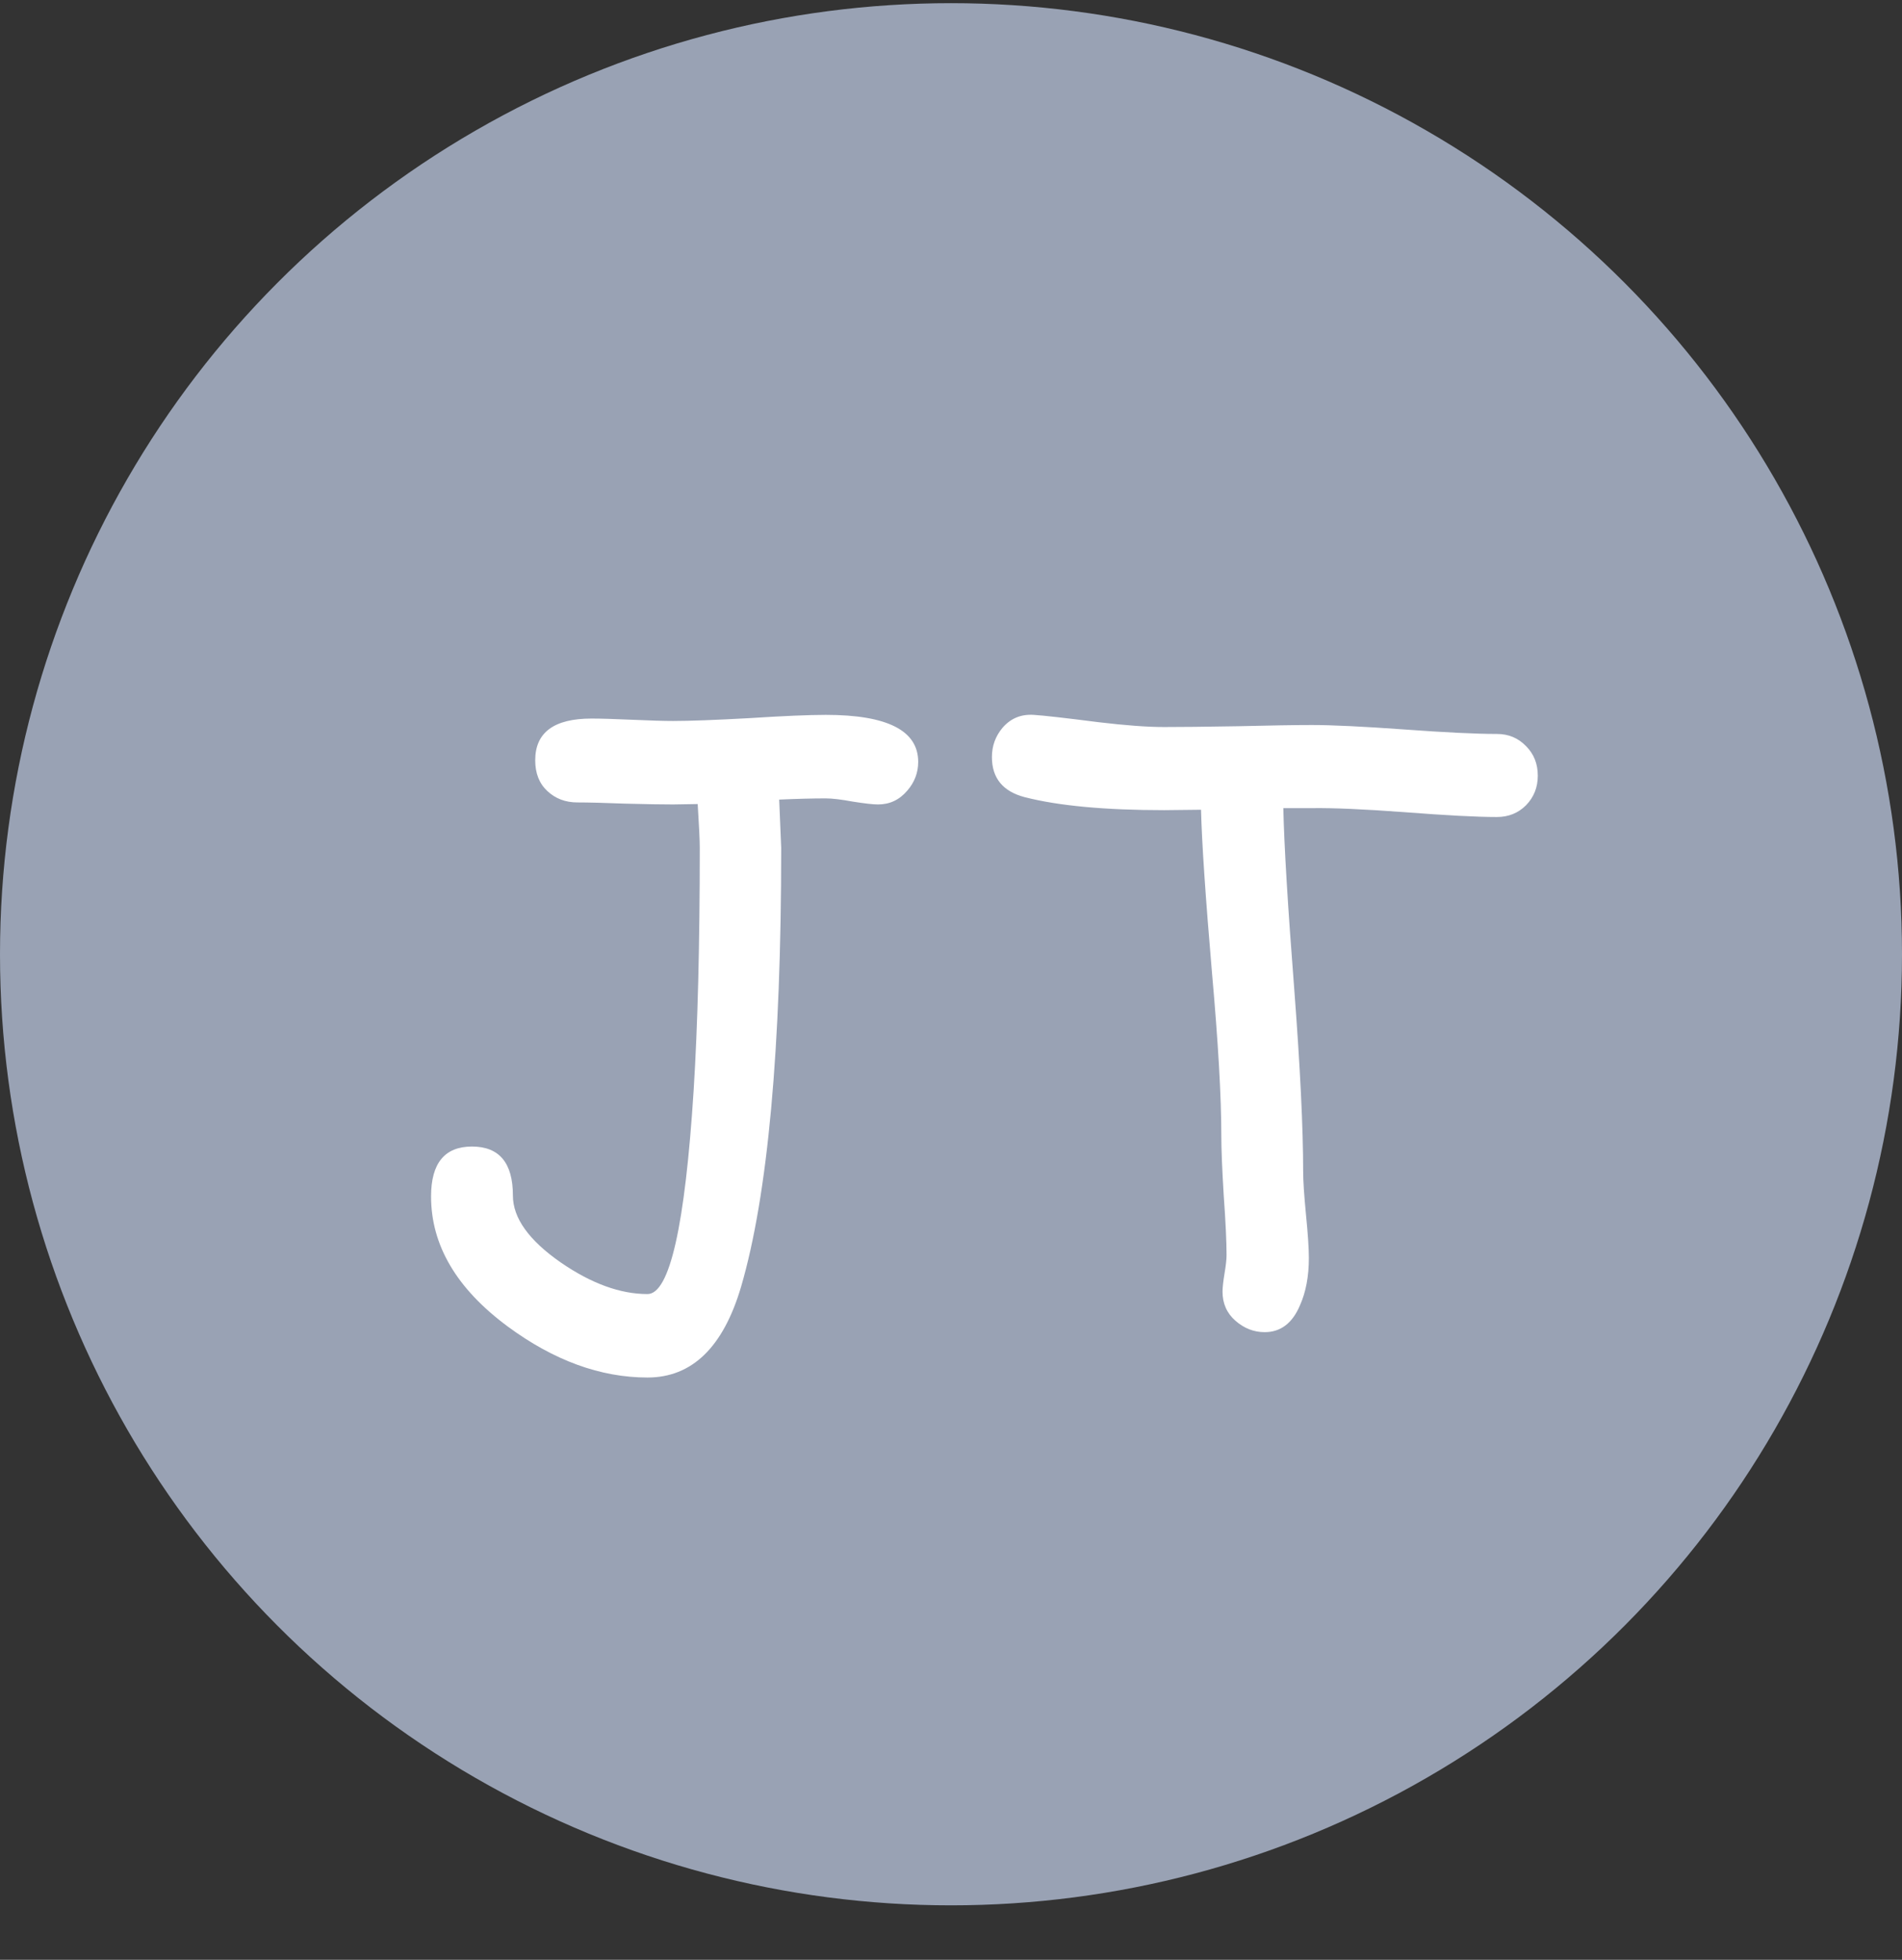
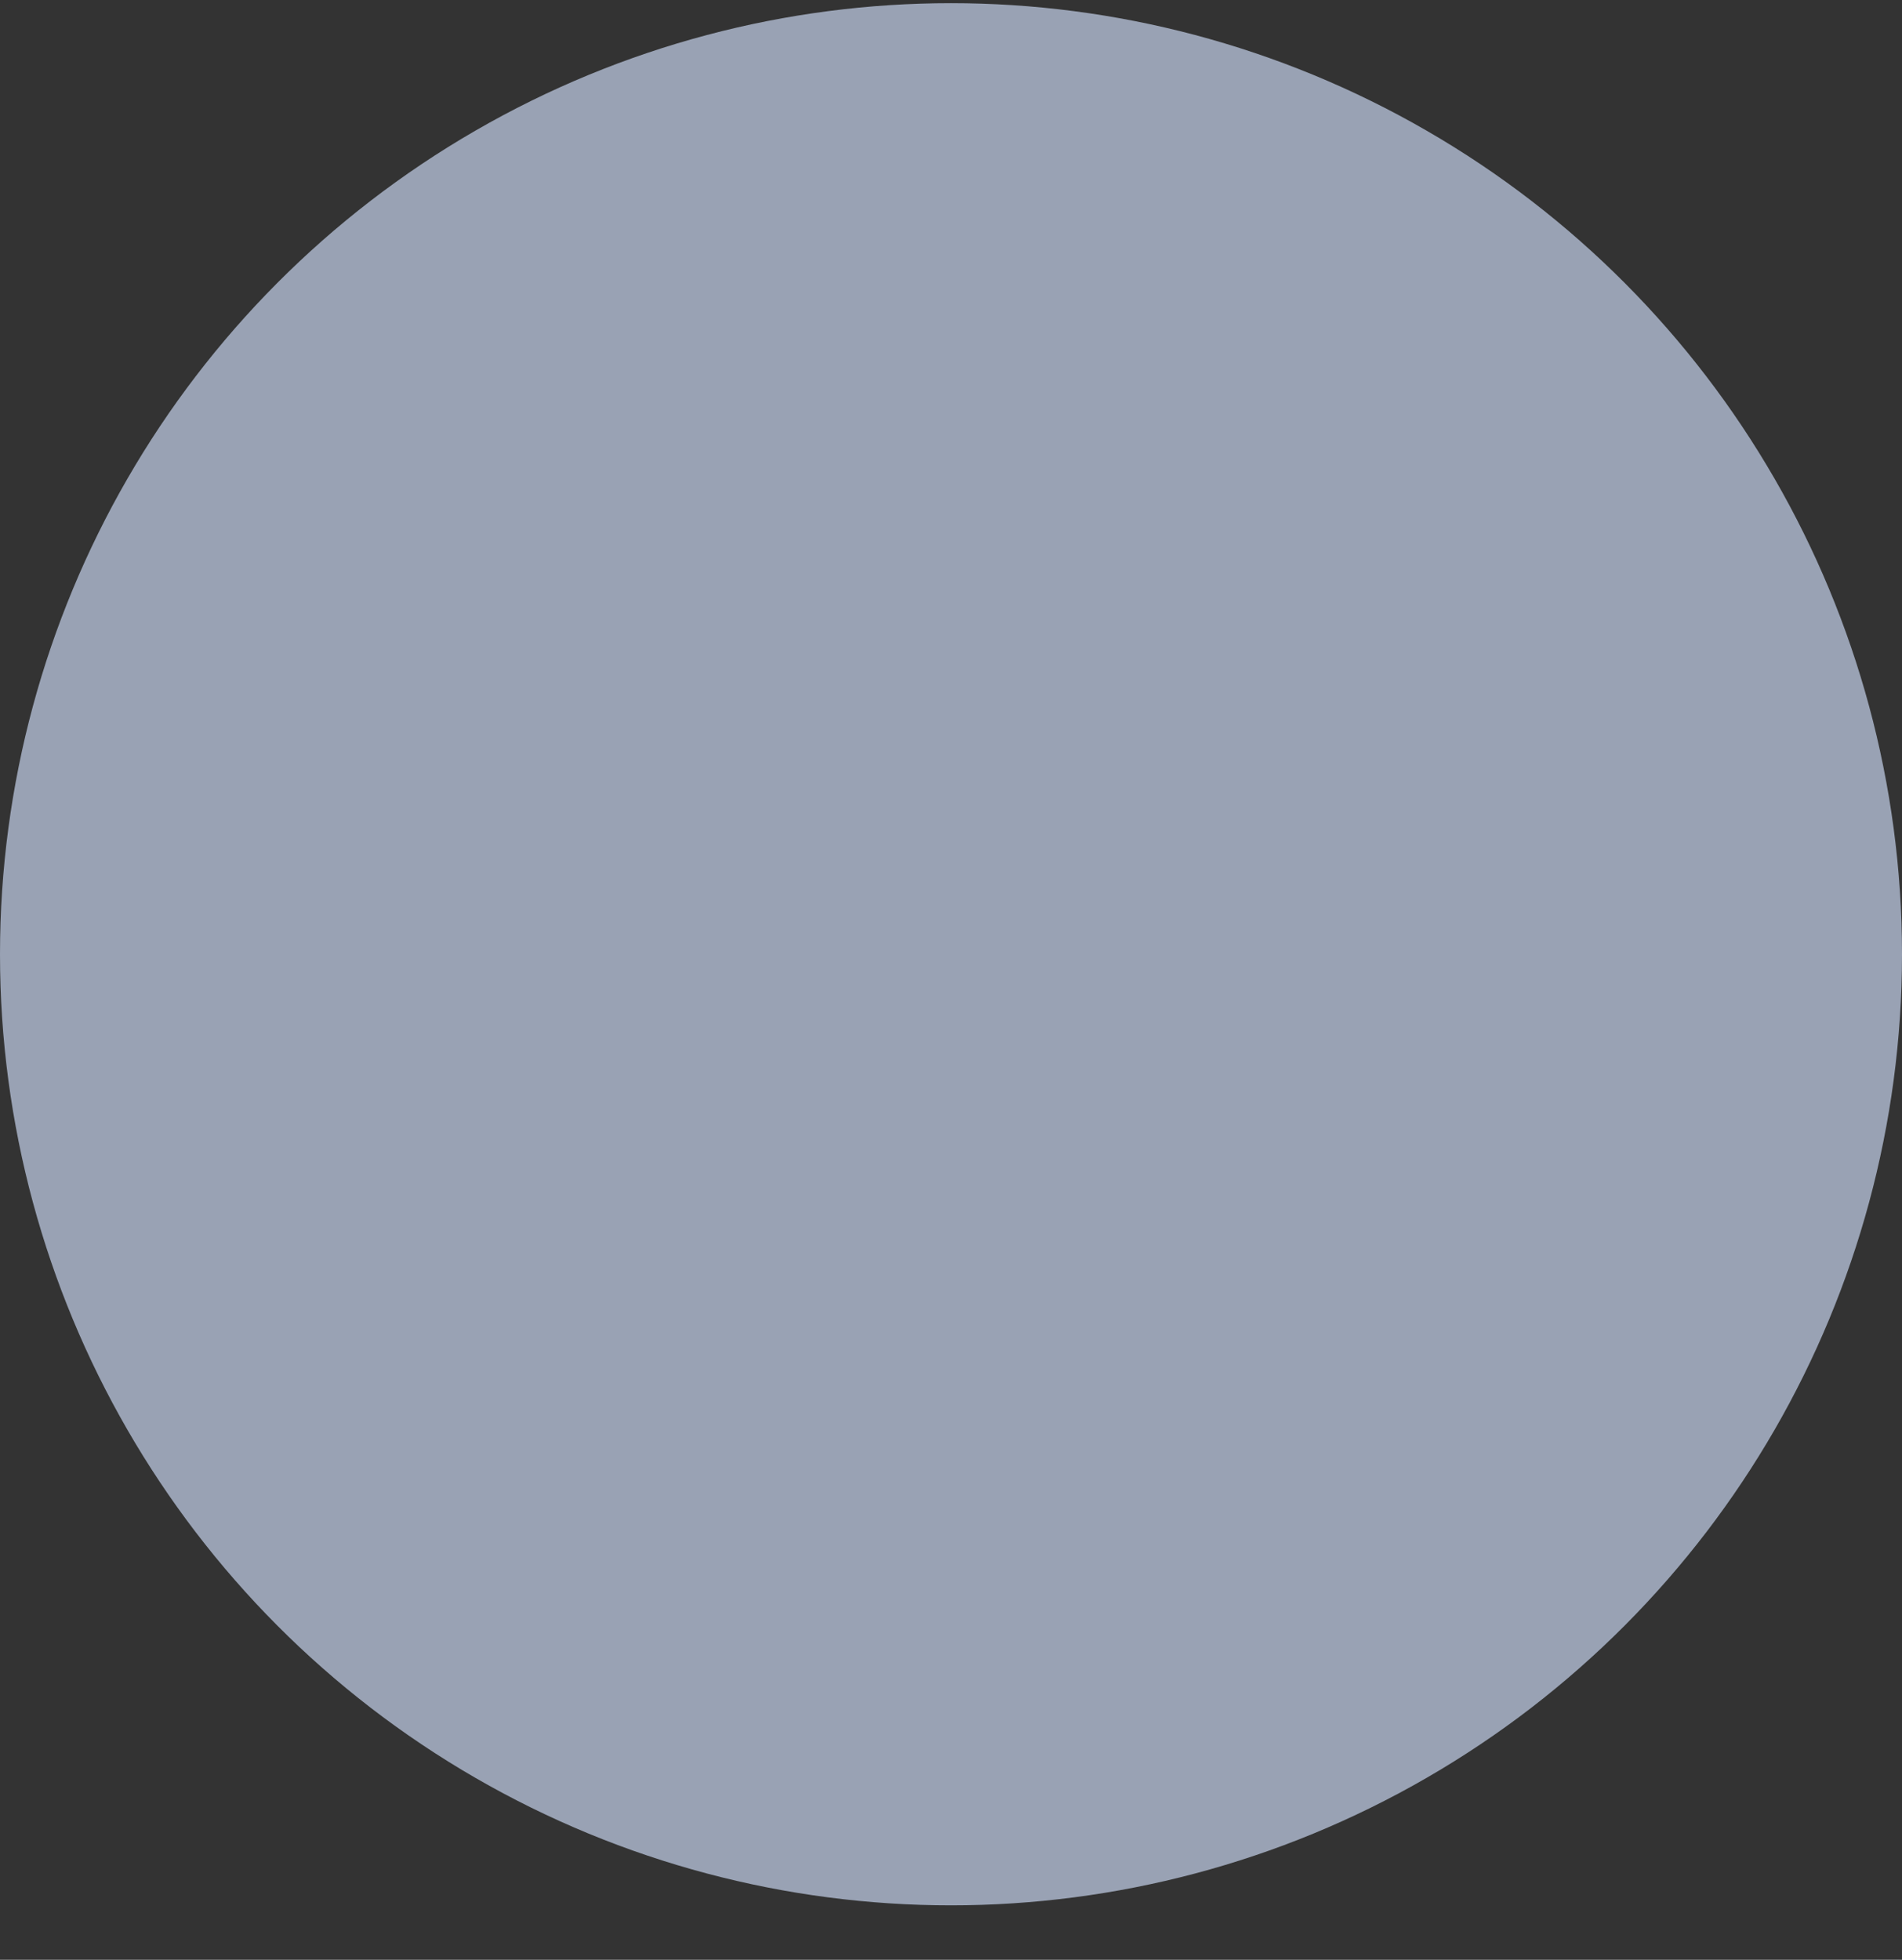
<svg xmlns="http://www.w3.org/2000/svg" width="33" height="34" viewBox="0 0 33 34" fill="none">
  <rect x="0" y="0" width="33" height="34" fill="#333333" stroke="none" />
  <circle cx="16.5" cy="16.555" r="16.5" fill="#99A2B4" />
-   <path d="M15.234 13.956C15.15 13.956 15.005 13.94 14.798 13.907C14.597 13.87 14.44 13.851 14.327 13.851C14.098 13.851 13.828 13.858 13.519 13.872L13.554 14.709C13.554 18.196 13.322 20.734 12.858 22.323C12.548 23.373 12.007 23.898 11.234 23.898C10.418 23.898 9.609 23.603 8.808 23.012C7.922 22.356 7.479 21.604 7.479 20.756C7.479 20.179 7.716 19.891 8.189 19.891C8.662 19.891 8.899 20.174 8.899 20.741C8.899 21.131 9.176 21.517 9.729 21.902C10.259 22.267 10.76 22.45 11.234 22.45C11.618 22.45 11.885 21.271 12.035 18.913C12.105 17.798 12.141 16.396 12.141 14.709C12.141 14.577 12.129 14.324 12.105 13.949L11.677 13.956C11.494 13.956 11.217 13.952 10.847 13.942C10.481 13.928 10.205 13.921 10.017 13.921C9.811 13.921 9.637 13.855 9.497 13.724C9.356 13.593 9.286 13.415 9.286 13.19C9.286 12.707 9.612 12.466 10.263 12.466C10.423 12.466 10.659 12.473 10.973 12.487C11.287 12.501 11.522 12.508 11.677 12.508C11.972 12.508 12.412 12.491 12.998 12.459C13.589 12.421 14.032 12.402 14.327 12.402C15.396 12.402 15.931 12.674 15.931 13.218C15.931 13.405 15.867 13.572 15.741 13.717C15.605 13.877 15.436 13.956 15.234 13.956ZM25.971 14.174C25.624 14.174 25.09 14.146 24.368 14.09C23.665 14.038 23.131 14.015 22.765 14.02H22.266C22.28 14.666 22.343 15.716 22.456 17.169C22.559 18.524 22.61 19.577 22.61 20.327C22.61 20.491 22.627 20.739 22.659 21.072C22.692 21.405 22.709 21.655 22.709 21.824C22.709 22.143 22.657 22.417 22.554 22.647C22.423 22.956 22.219 23.111 21.942 23.111C21.755 23.111 21.586 23.045 21.436 22.914C21.286 22.783 21.211 22.614 21.211 22.408C21.211 22.337 21.223 22.232 21.246 22.091C21.27 21.951 21.281 21.845 21.281 21.775C21.281 21.545 21.265 21.201 21.232 20.741C21.204 20.282 21.19 19.935 21.19 19.701C21.19 19.03 21.136 18.088 21.028 16.874C20.916 15.562 20.852 14.62 20.838 14.048L20.198 14.055C19.172 14.055 18.366 13.98 17.78 13.83C17.4 13.731 17.21 13.499 17.21 13.134C17.21 12.941 17.271 12.773 17.393 12.627C17.534 12.463 17.714 12.388 17.934 12.402C18.098 12.412 18.473 12.454 19.059 12.529C19.528 12.585 19.908 12.613 20.198 12.613C20.48 12.613 20.906 12.609 21.478 12.599C22.05 12.585 22.477 12.578 22.758 12.578C23.119 12.578 23.653 12.604 24.361 12.655C25.073 12.707 25.61 12.733 25.971 12.733C26.173 12.733 26.341 12.803 26.477 12.944C26.613 13.08 26.681 13.251 26.681 13.457C26.681 13.659 26.613 13.83 26.477 13.97C26.341 14.106 26.173 14.174 25.971 14.174Z" fill="white" />
</svg>